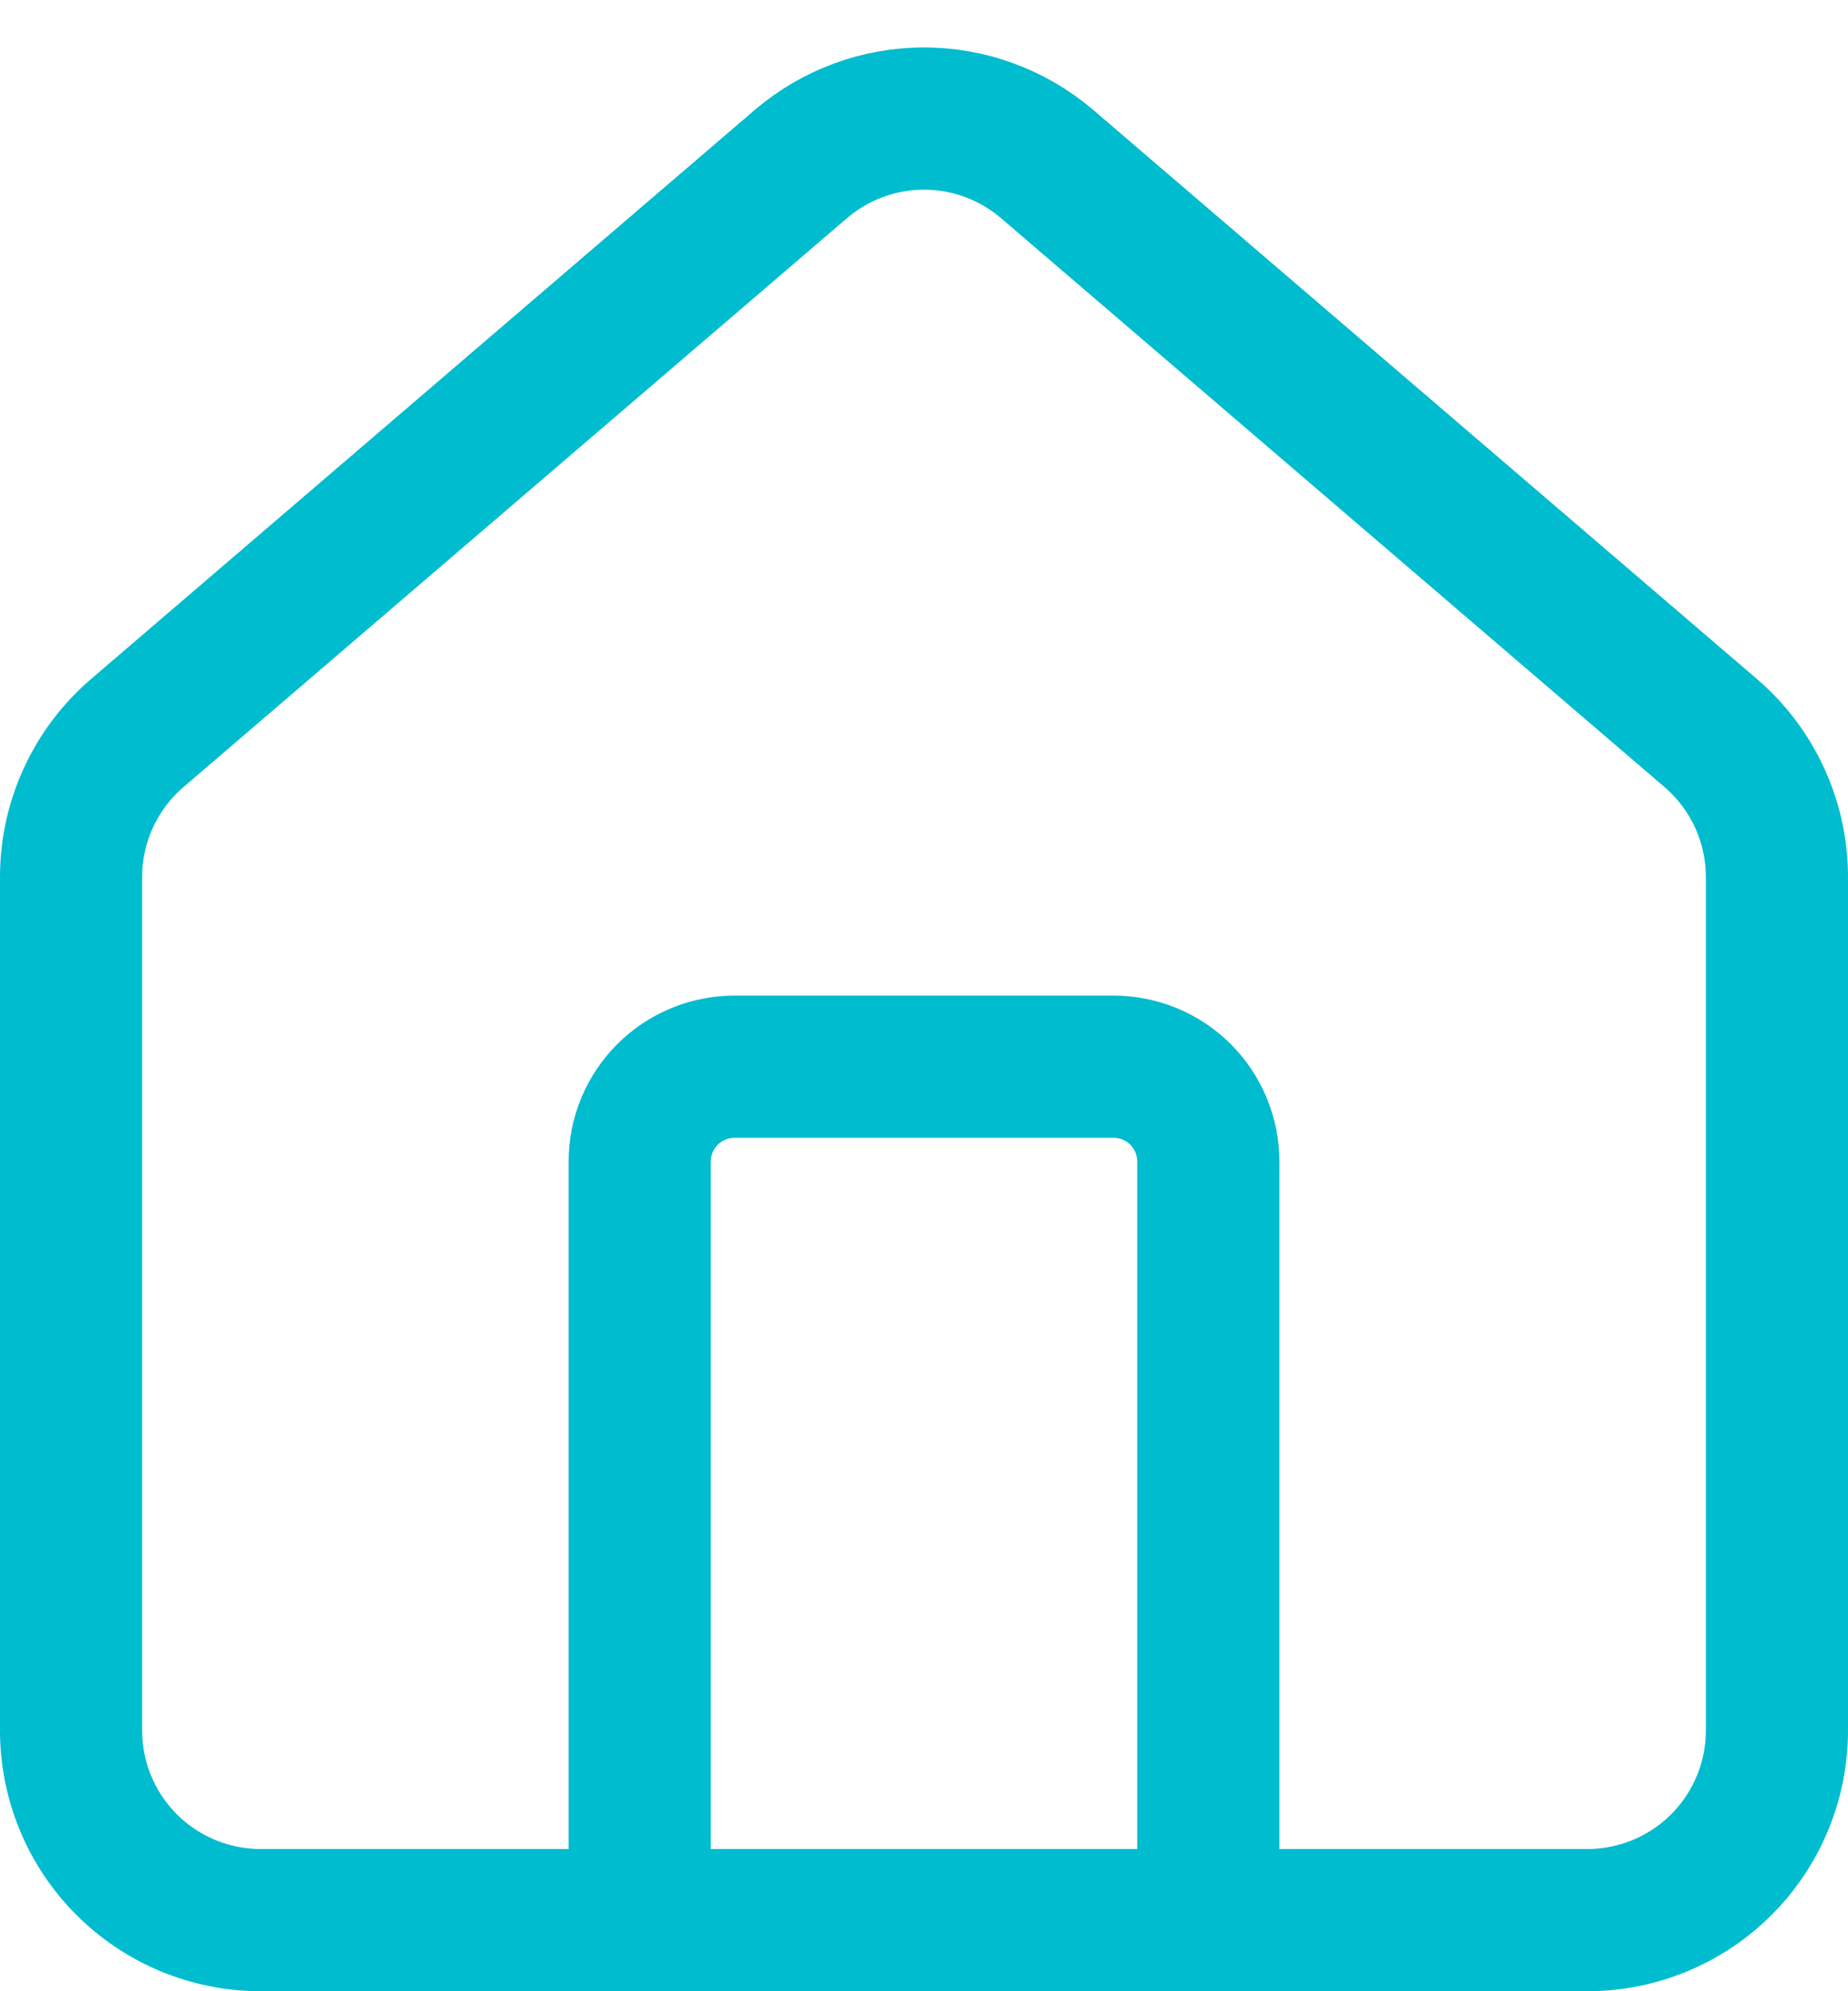
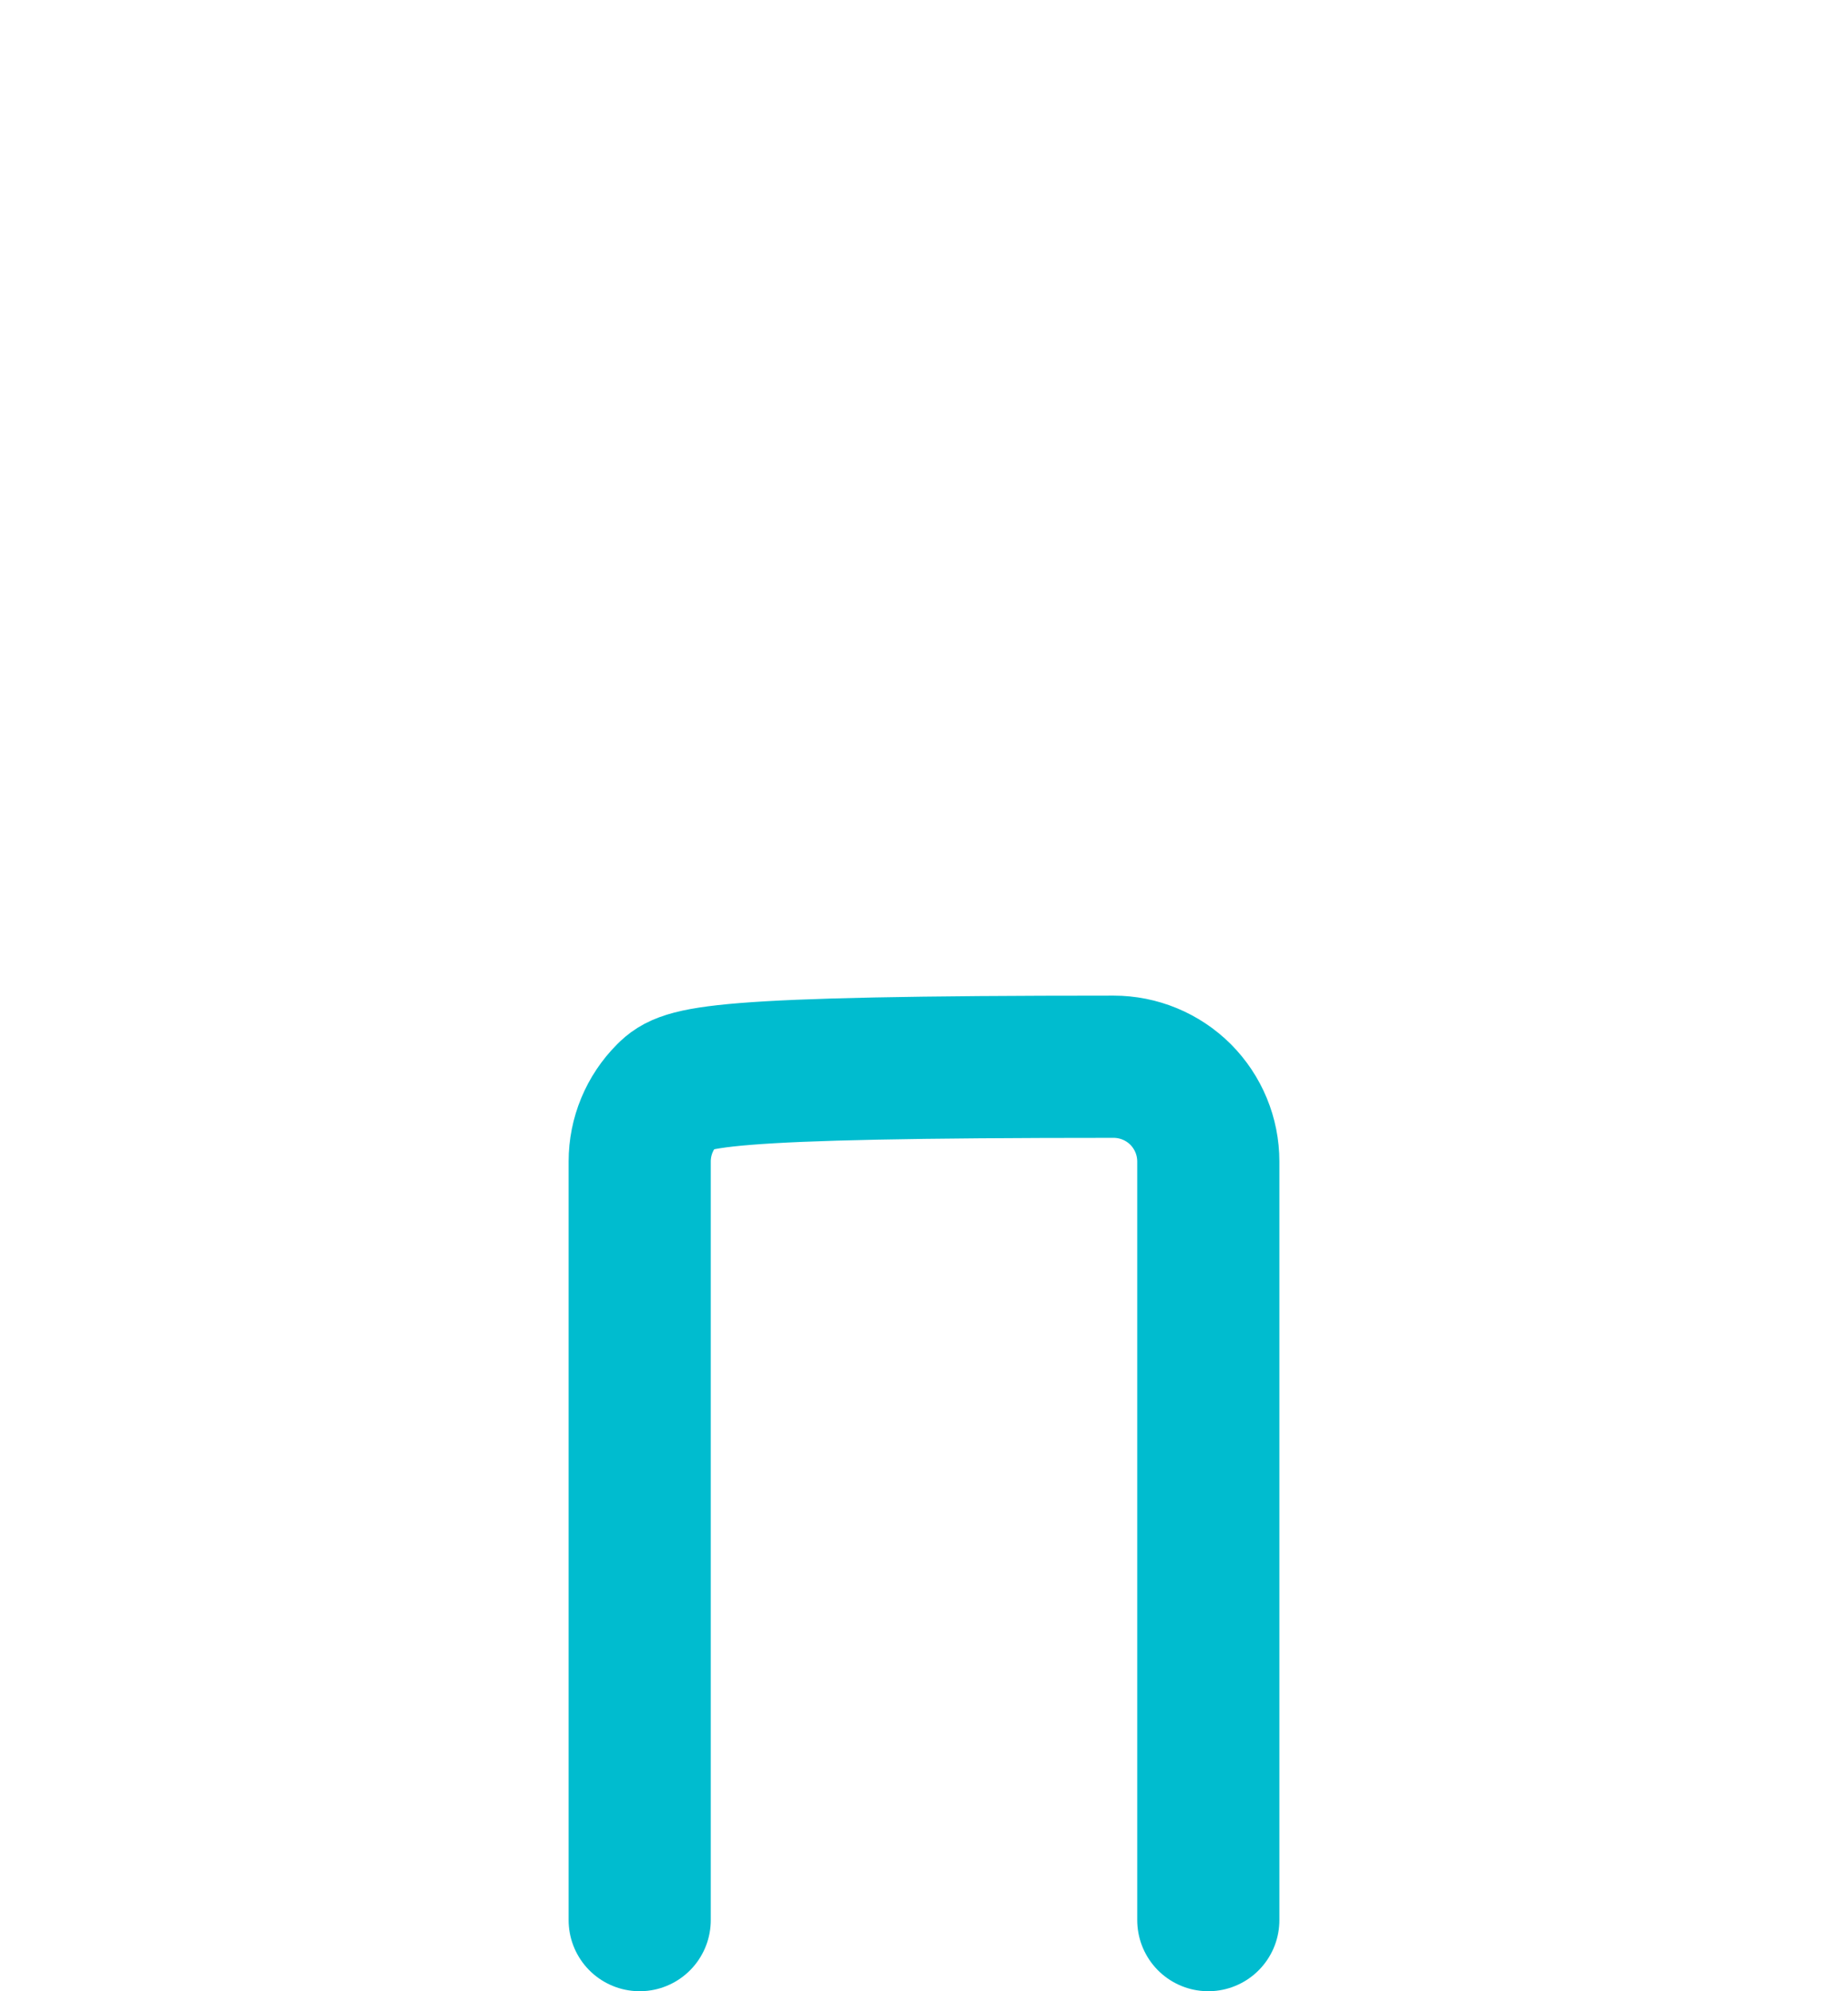
<svg xmlns="http://www.w3.org/2000/svg" width="26" height="28" viewBox="0 0 26 28" fill="none">
-   <path d="M17 27V16.333C17 15.98 16.86 15.641 16.61 15.39C16.359 15.14 16.02 15 15.667 15H10.333C9.98 15 9.641 15.14 9.391 15.39C9.14 15.641 9 15.98 9 16.333V27" stroke="#00BCCF" stroke-width="2" stroke-linecap="round" stroke-linejoin="round" />
-   <path d="M1 12.334C1 11.945 1.084 11.562 1.248 11.21C1.411 10.858 1.649 10.546 1.945 10.296L11.279 2.297C11.76 1.891 12.37 1.667 13 1.667C13.63 1.667 14.24 1.891 14.721 2.297L24.055 10.296C24.351 10.546 24.589 10.858 24.752 11.21C24.916 11.562 25 11.945 25 12.334V24.334C25 25.041 24.719 25.719 24.219 26.219C23.719 26.719 23.041 27 22.333 27H3.667C2.959 27 2.281 26.719 1.781 26.219C1.281 25.719 1 25.041 1 24.334V12.334Z" stroke="#00BCCF" stroke-width="2" stroke-linecap="round" stroke-linejoin="round" />
+   <path d="M17 27V16.333C17 15.98 16.86 15.641 16.61 15.39C16.359 15.14 16.02 15 15.667 15C9.98 15 9.641 15.14 9.391 15.39C9.14 15.641 9 15.98 9 16.333V27" stroke="#00BCCF" stroke-width="2" stroke-linecap="round" stroke-linejoin="round" />
</svg>